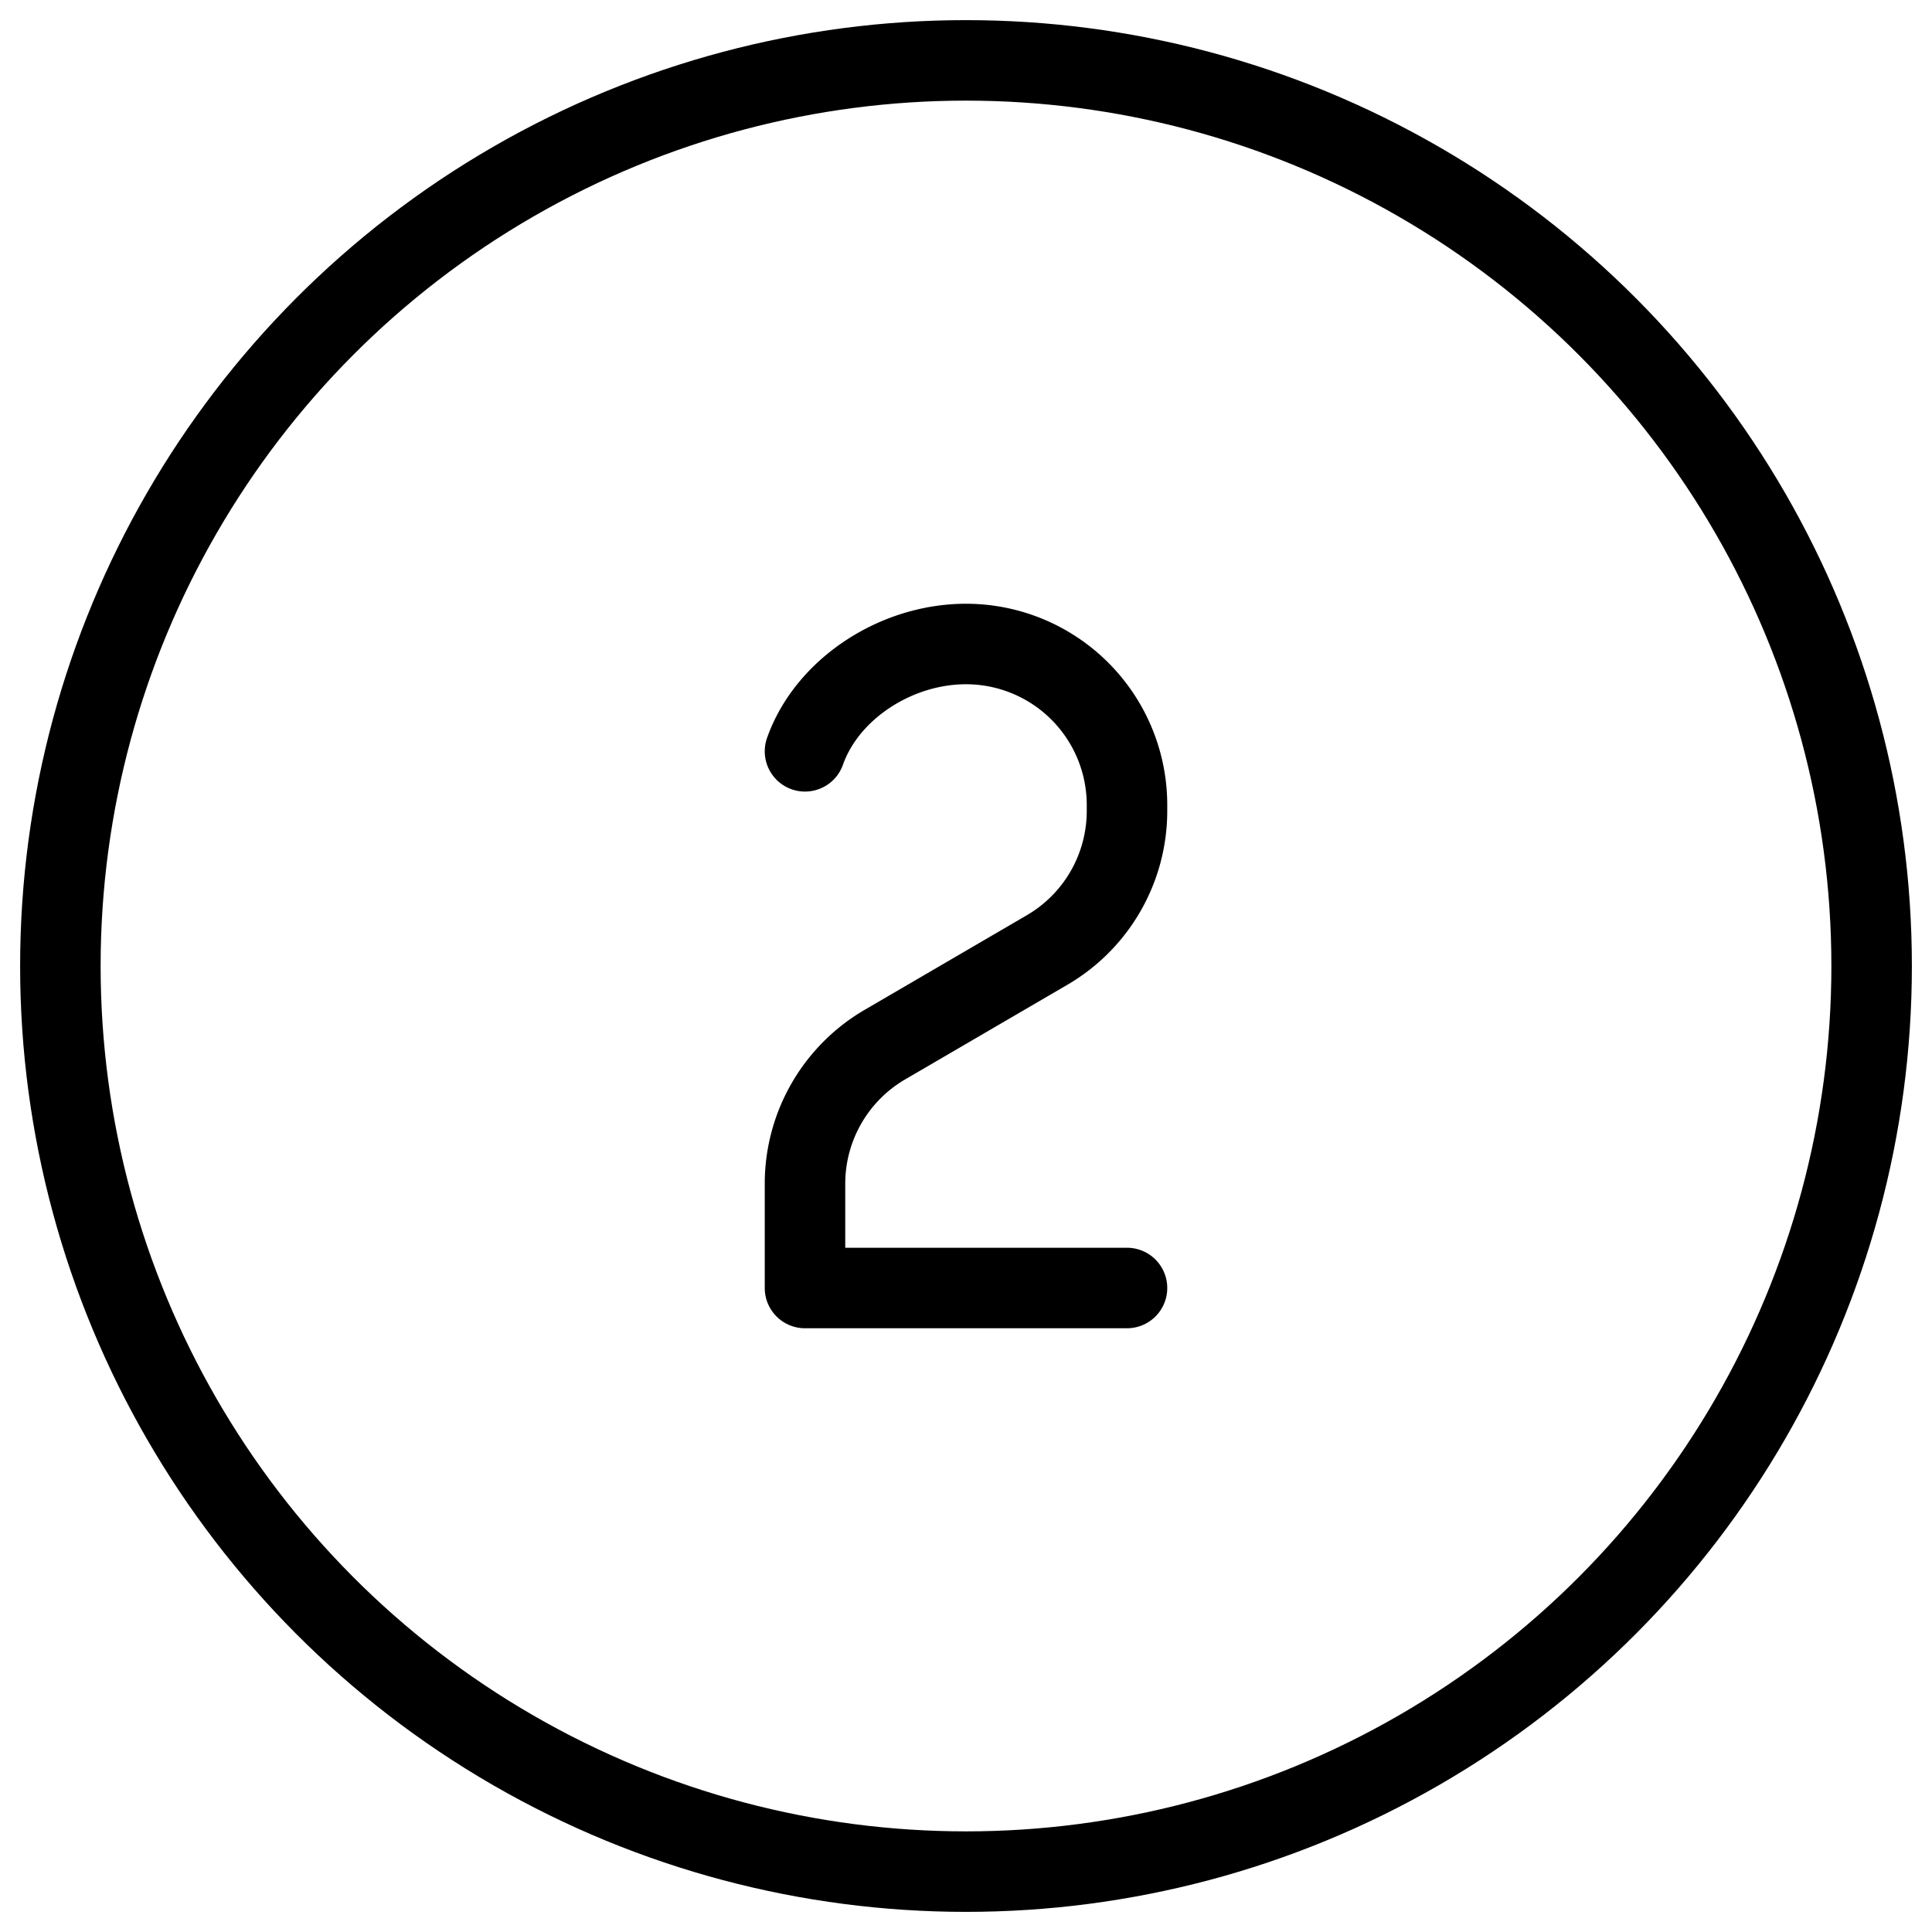
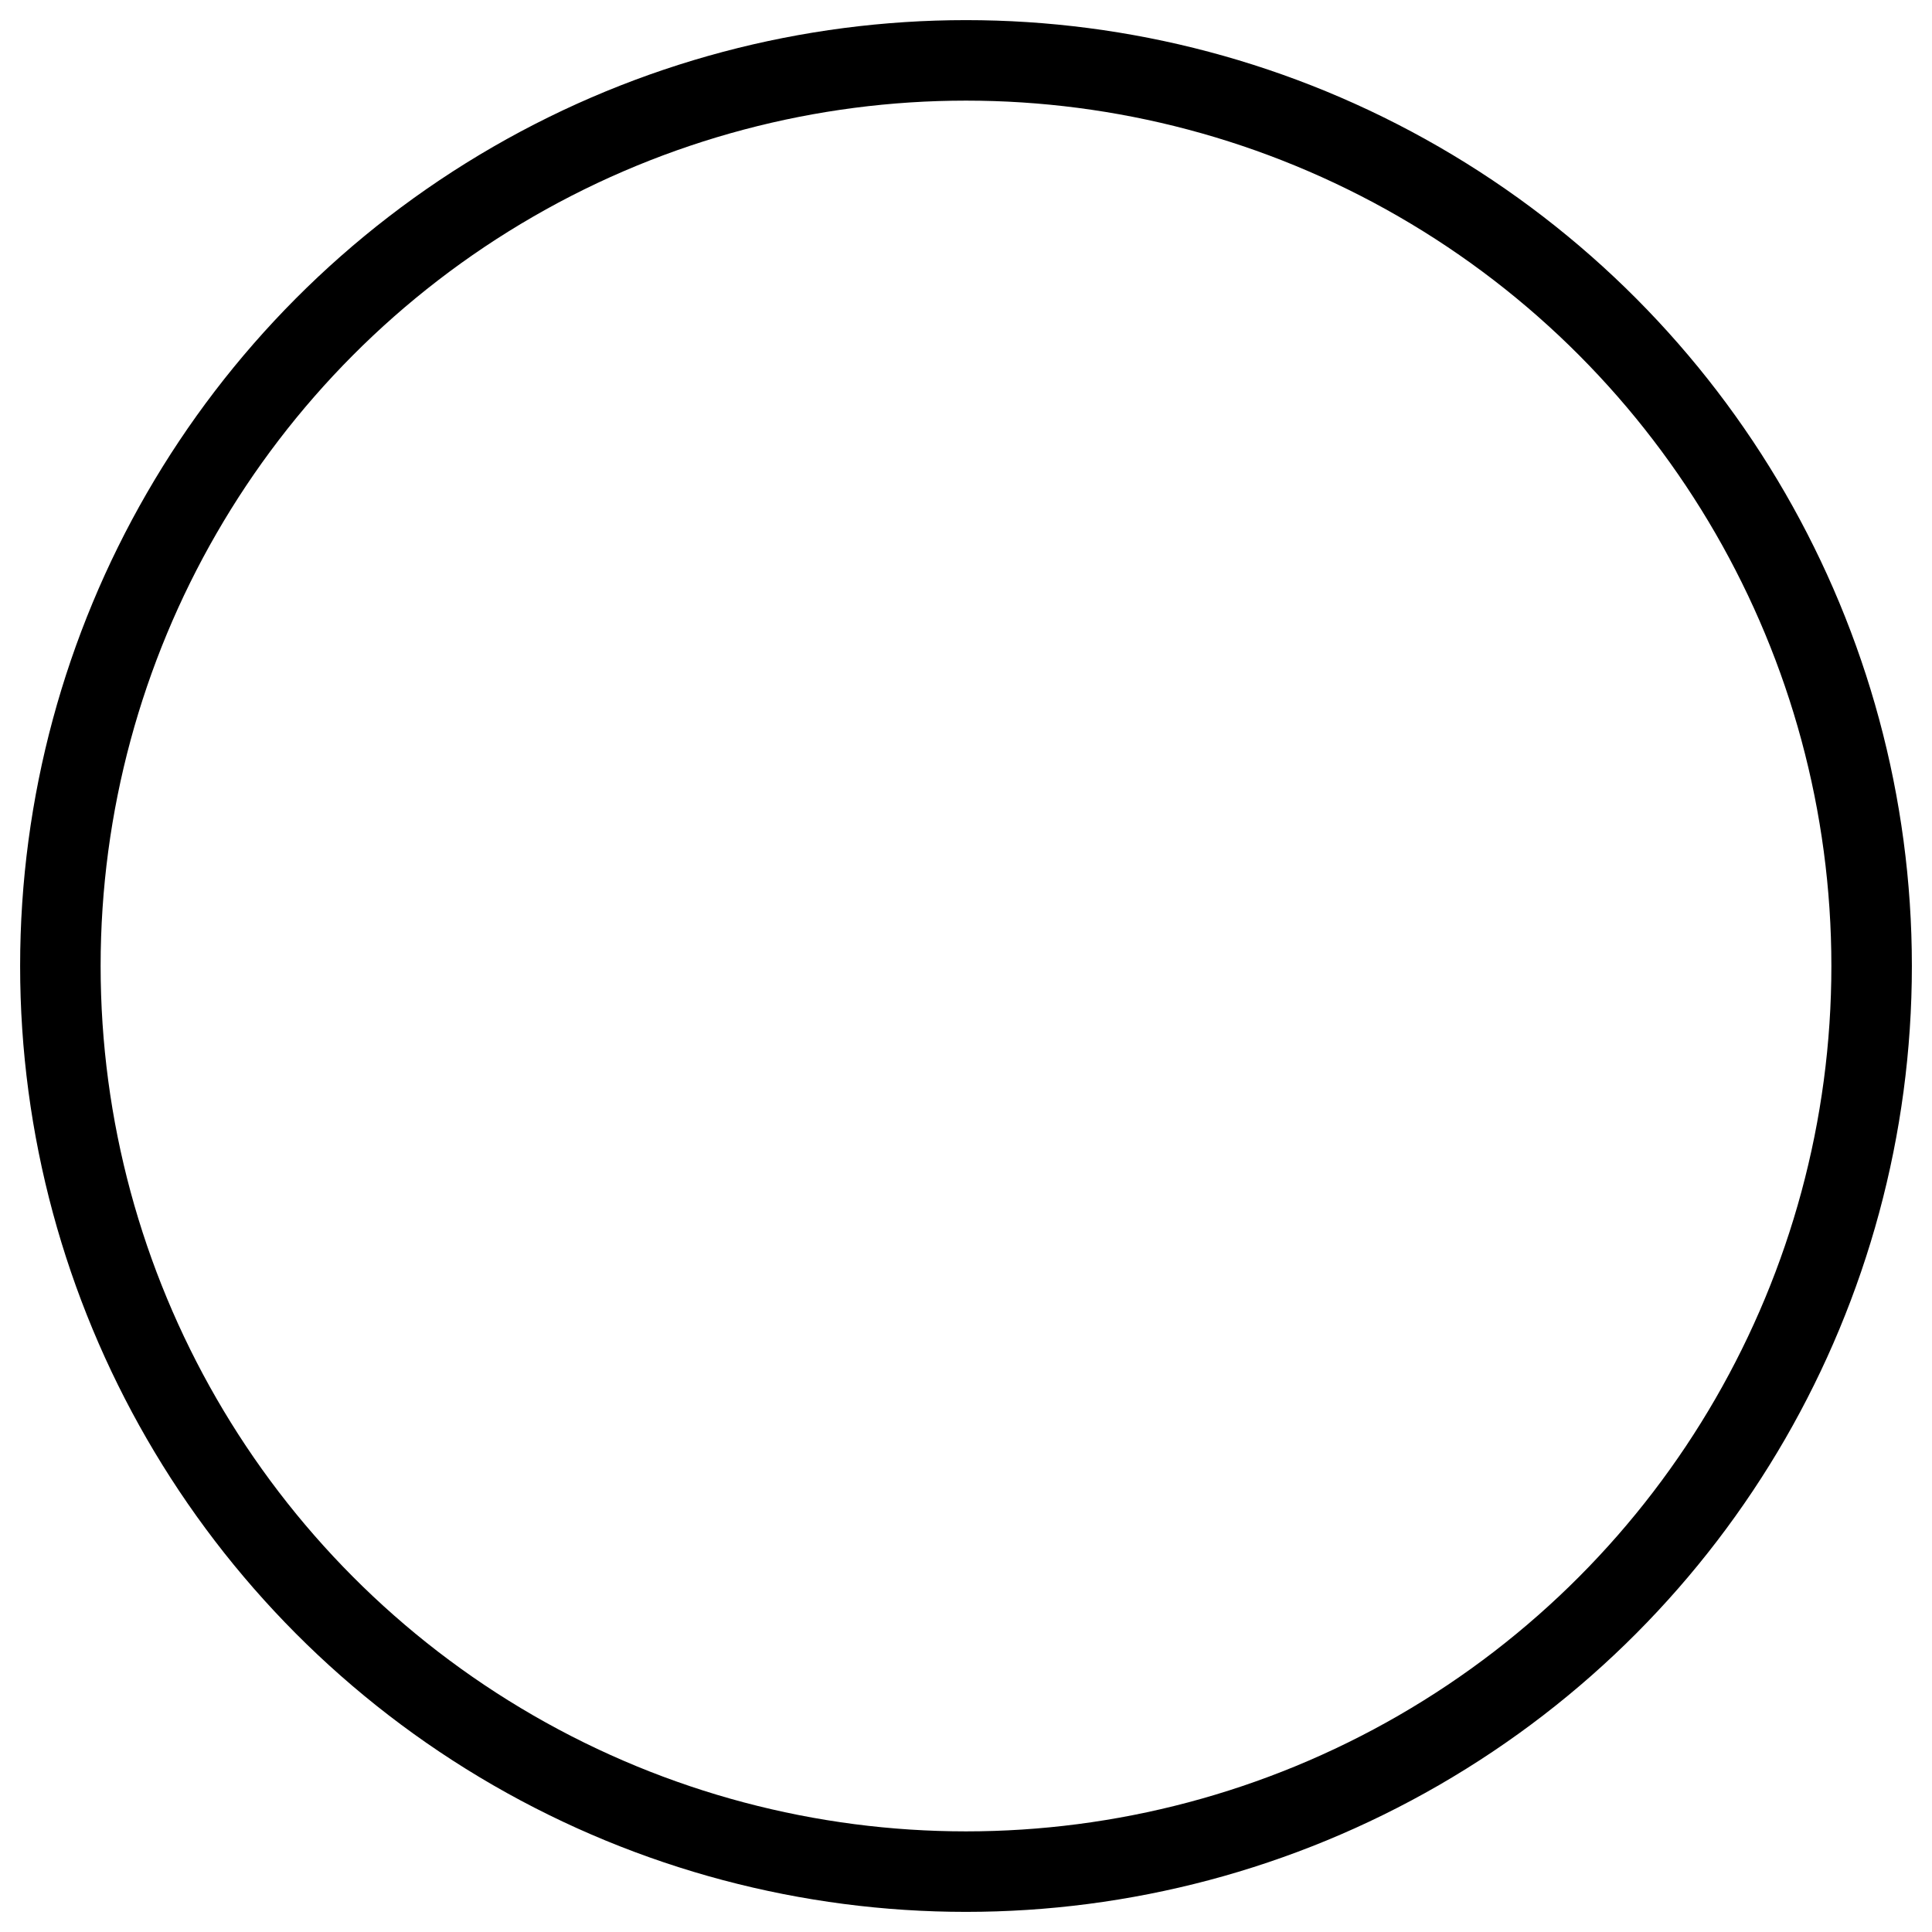
<svg xmlns="http://www.w3.org/2000/svg" fill="none" viewBox="0 0 24 24" stroke="black">
-   <path stroke-linecap="round" stroke-linejoin="round" d="M14 16h-4v-1.296a2 2 0 0 1 .992-1.727l2.016-1.176A2 2 0 0 0 14 10.073V10a2 2 0 0 0-2-2c-.87 0-1.725.557-2 1.333" />
  <circle cx="12" cy="12" r="11.25" stroke-linecap="round" stroke-linejoin="round" />
</svg>